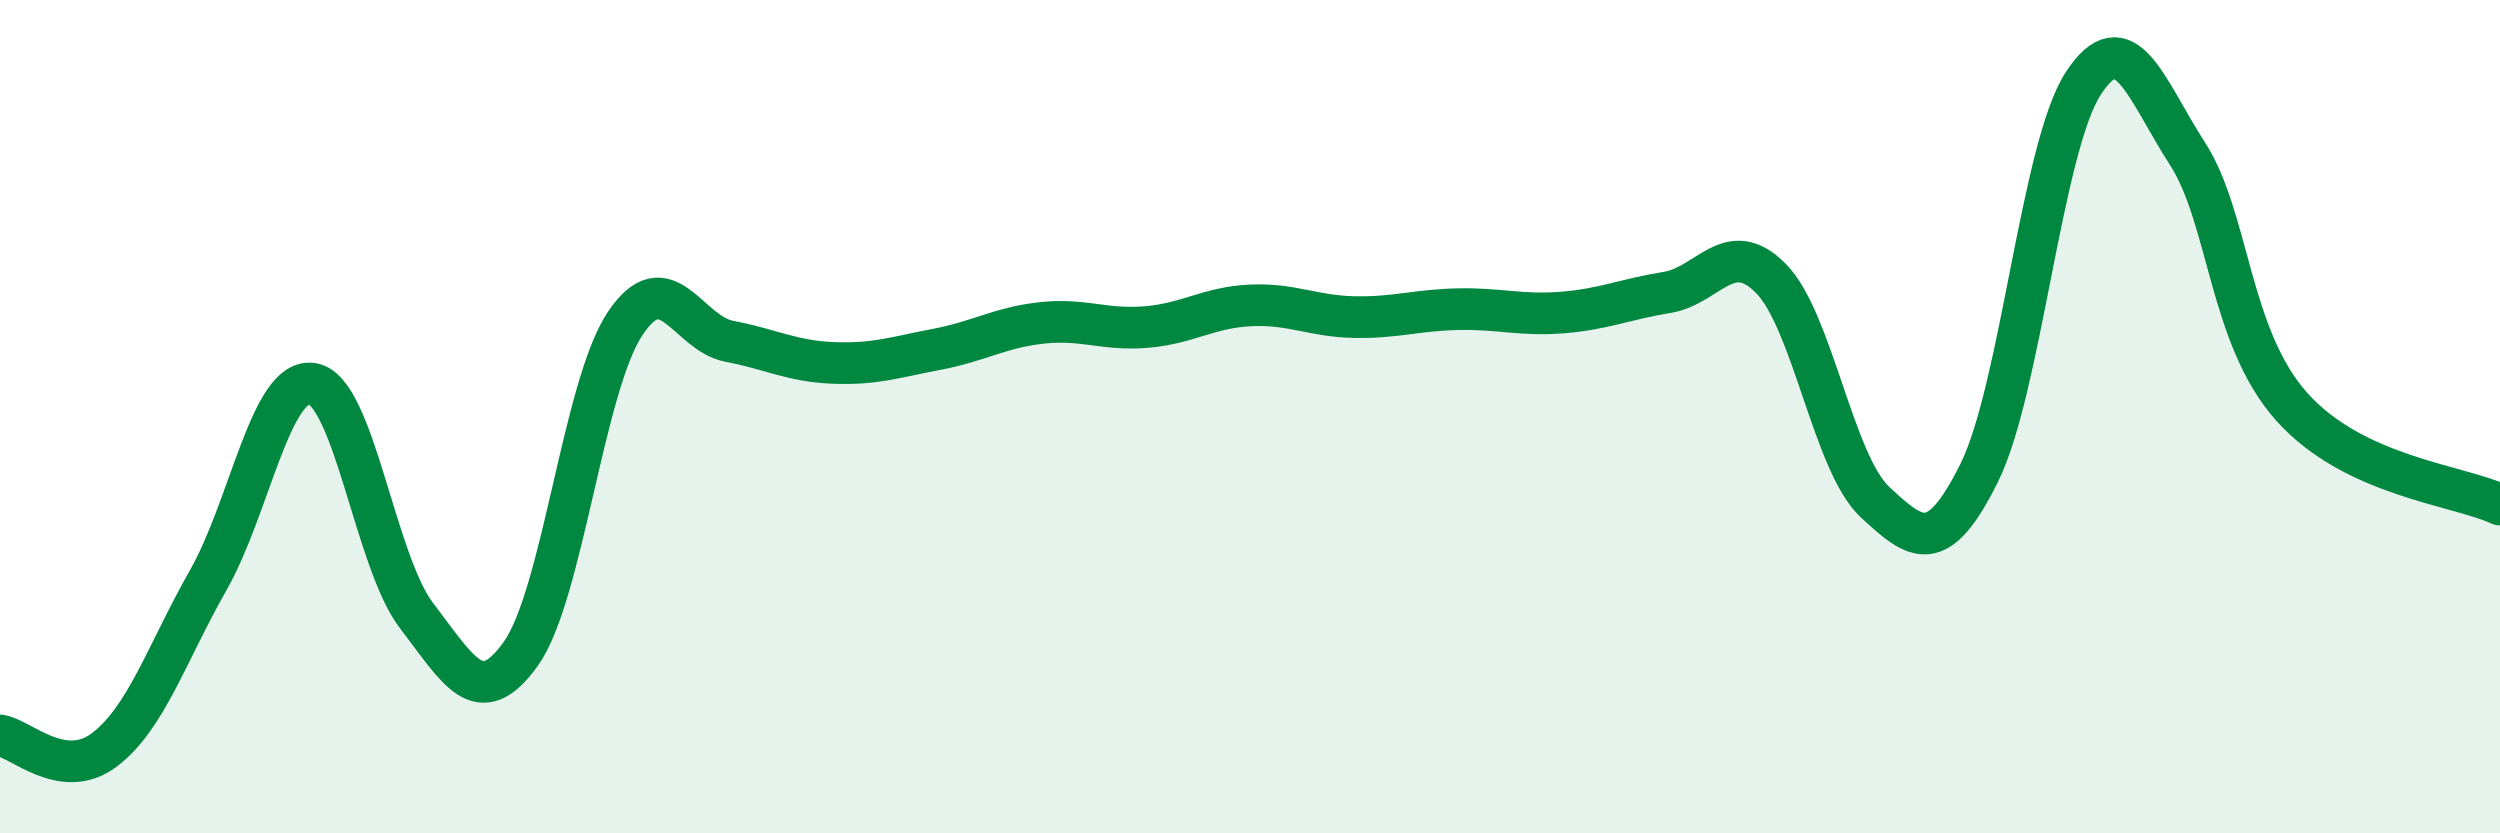
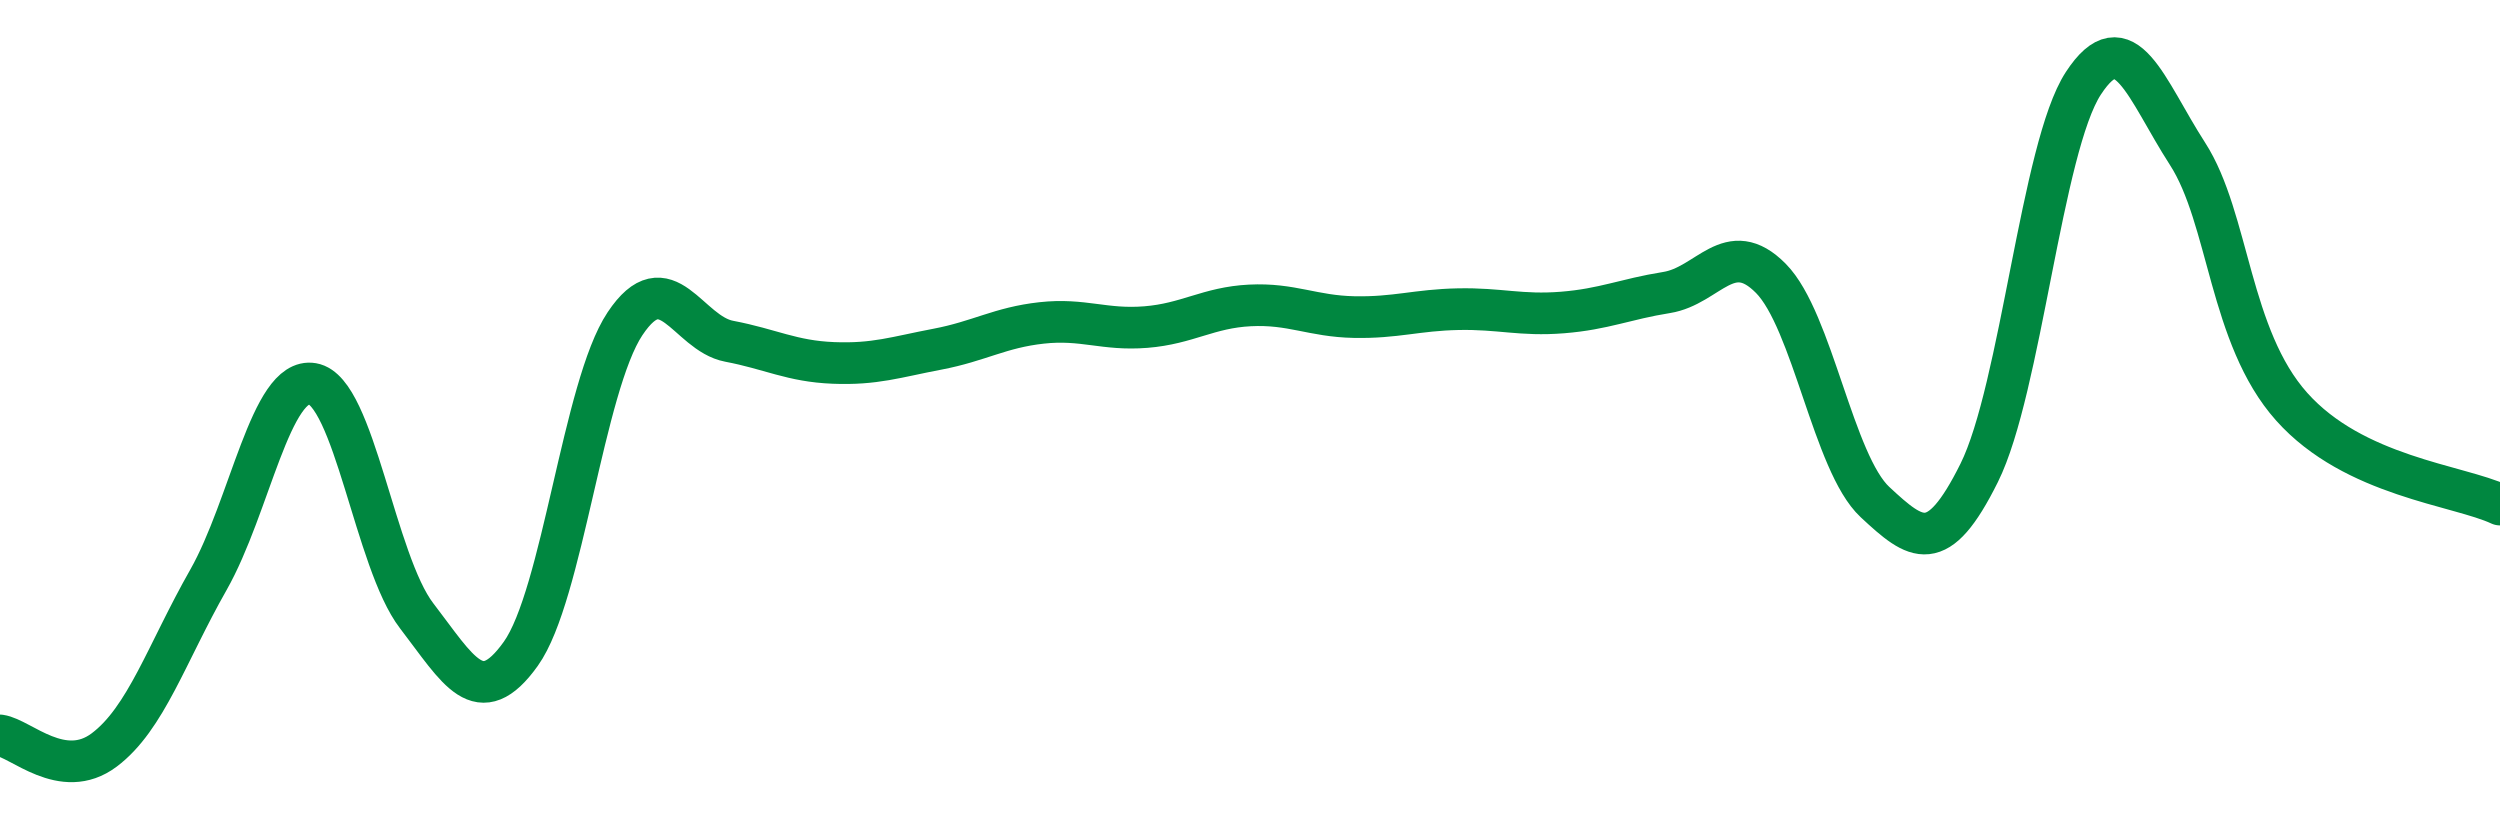
<svg xmlns="http://www.w3.org/2000/svg" width="60" height="20" viewBox="0 0 60 20">
-   <path d="M 0,17.65 C 0.5,17.72 1.5,18.75 2.5,18 C 3.5,17.25 4,15.68 5,13.92 C 6,12.16 6.5,9.04 7.5,9.21 C 8.5,9.38 9,13.48 10,14.78 C 11,16.08 11.5,17.09 12.5,15.69 C 13.5,14.29 14,9.27 15,7.77 C 16,6.27 16.5,8 17.5,8.19 C 18.5,8.38 19,8.67 20,8.71 C 21,8.75 21.5,8.57 22.5,8.38 C 23.5,8.19 24,7.86 25,7.75 C 26,7.64 26.5,7.93 27.5,7.85 C 28.5,7.77 29,7.38 30,7.33 C 31,7.28 31.5,7.59 32.5,7.61 C 33.5,7.63 34,7.44 35,7.42 C 36,7.4 36.5,7.58 37.5,7.5 C 38.5,7.42 39,7.18 40,7.02 C 41,6.86 41.5,5.67 42.5,6.68 C 43.5,7.69 44,11.12 45,12.05 C 46,12.98 46.5,13.36 47.5,11.35 C 48.5,9.34 49,3.53 50,2 C 51,0.47 51.5,2.14 52.5,3.69 C 53.5,5.24 53.5,8.08 55,9.76 C 56.5,11.44 59,11.64 60,12.11L60 20L0 20Z" fill="#008740" opacity="0.1" stroke-linecap="round" stroke-linejoin="round" />
  <path d="M 0,17.65 C 0.5,17.72 1.5,18.75 2.5,18 C 3.5,17.25 4,15.68 5,13.92 C 6,12.16 6.5,9.04 7.5,9.21 C 8.5,9.38 9,13.48 10,14.78 C 11,16.08 11.5,17.09 12.5,15.69 C 13.5,14.29 14,9.27 15,7.77 C 16,6.27 16.5,8 17.5,8.19 C 18.5,8.38 19,8.67 20,8.71 C 21,8.75 21.5,8.57 22.5,8.38 C 23.5,8.19 24,7.86 25,7.75 C 26,7.64 26.5,7.93 27.5,7.85 C 28.5,7.77 29,7.38 30,7.33 C 31,7.28 31.5,7.59 32.5,7.61 C 33.5,7.63 34,7.44 35,7.42 C 36,7.4 36.5,7.58 37.5,7.5 C 38.5,7.42 39,7.18 40,7.02 C 41,6.86 41.5,5.67 42.5,6.68 C 43.5,7.69 44,11.12 45,12.05 C 46,12.98 46.5,13.36 47.5,11.35 C 48.5,9.34 49,3.53 50,2 C 51,0.47 51.5,2.14 52.5,3.69 C 53.5,5.24 53.5,8.08 55,9.76 C 56.5,11.44 59,11.64 60,12.11" stroke="#008740" stroke-width="1" fill="none" stroke-linecap="round" stroke-linejoin="round" />
</svg>